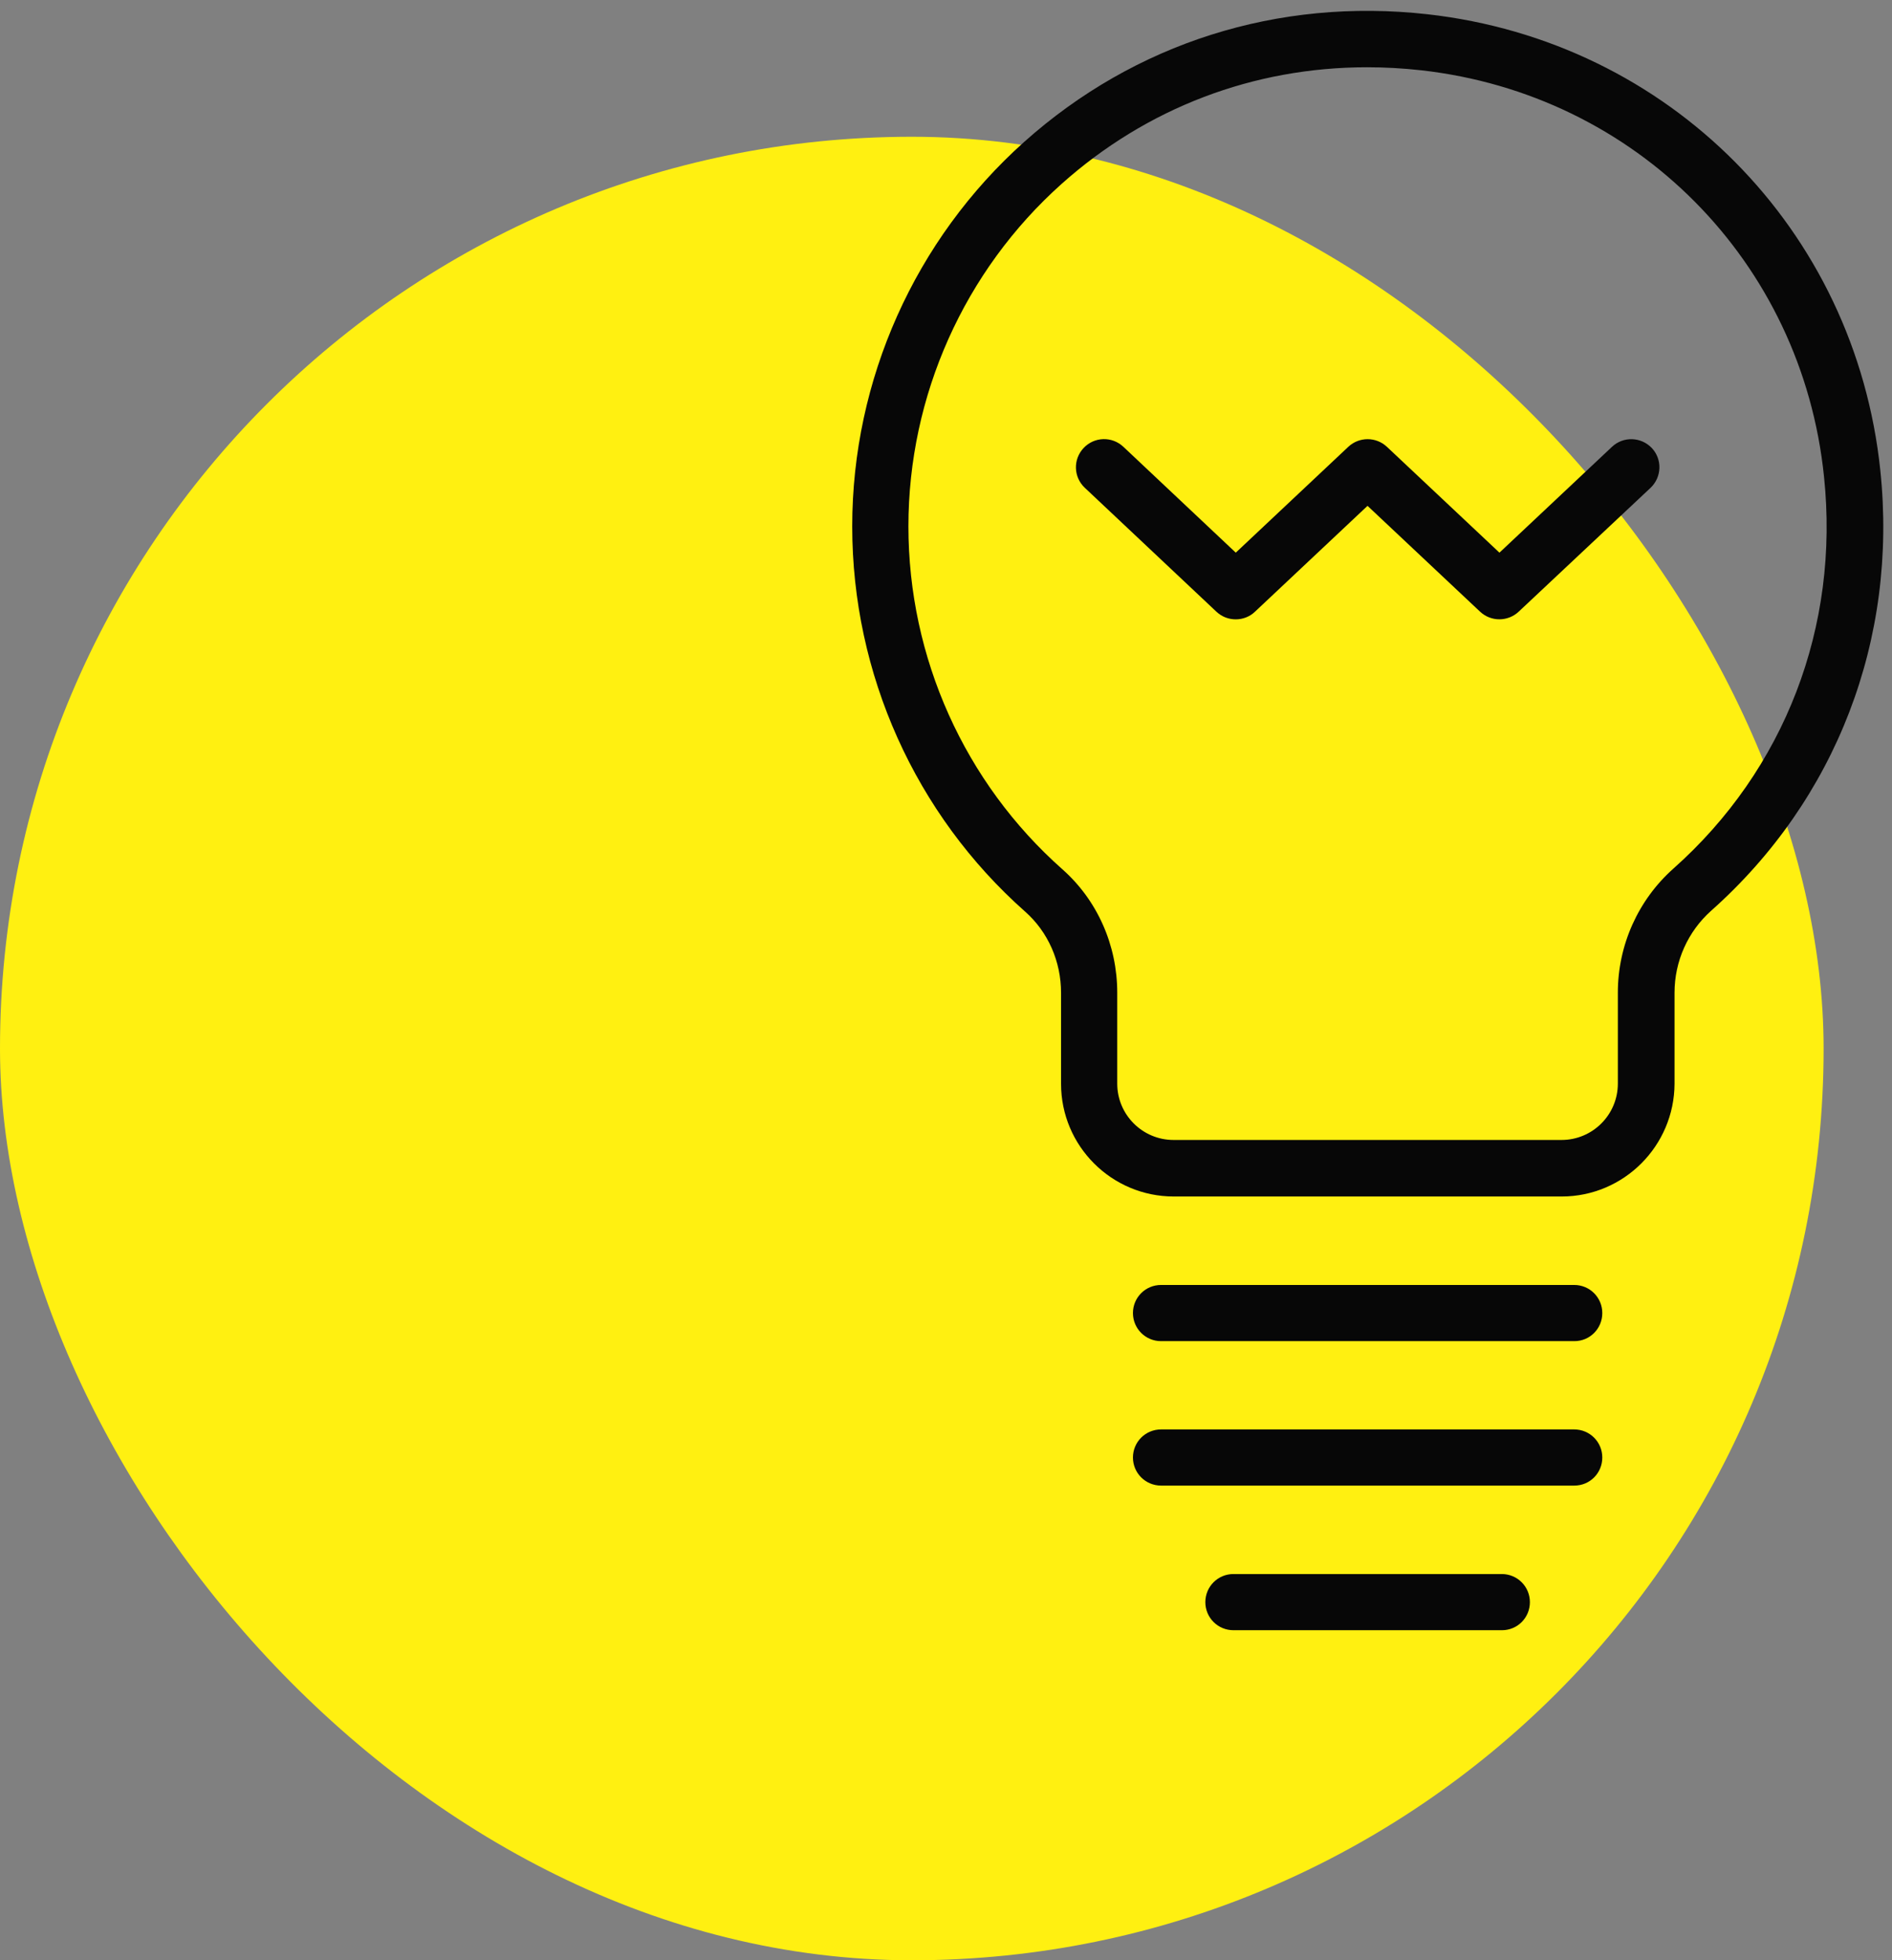
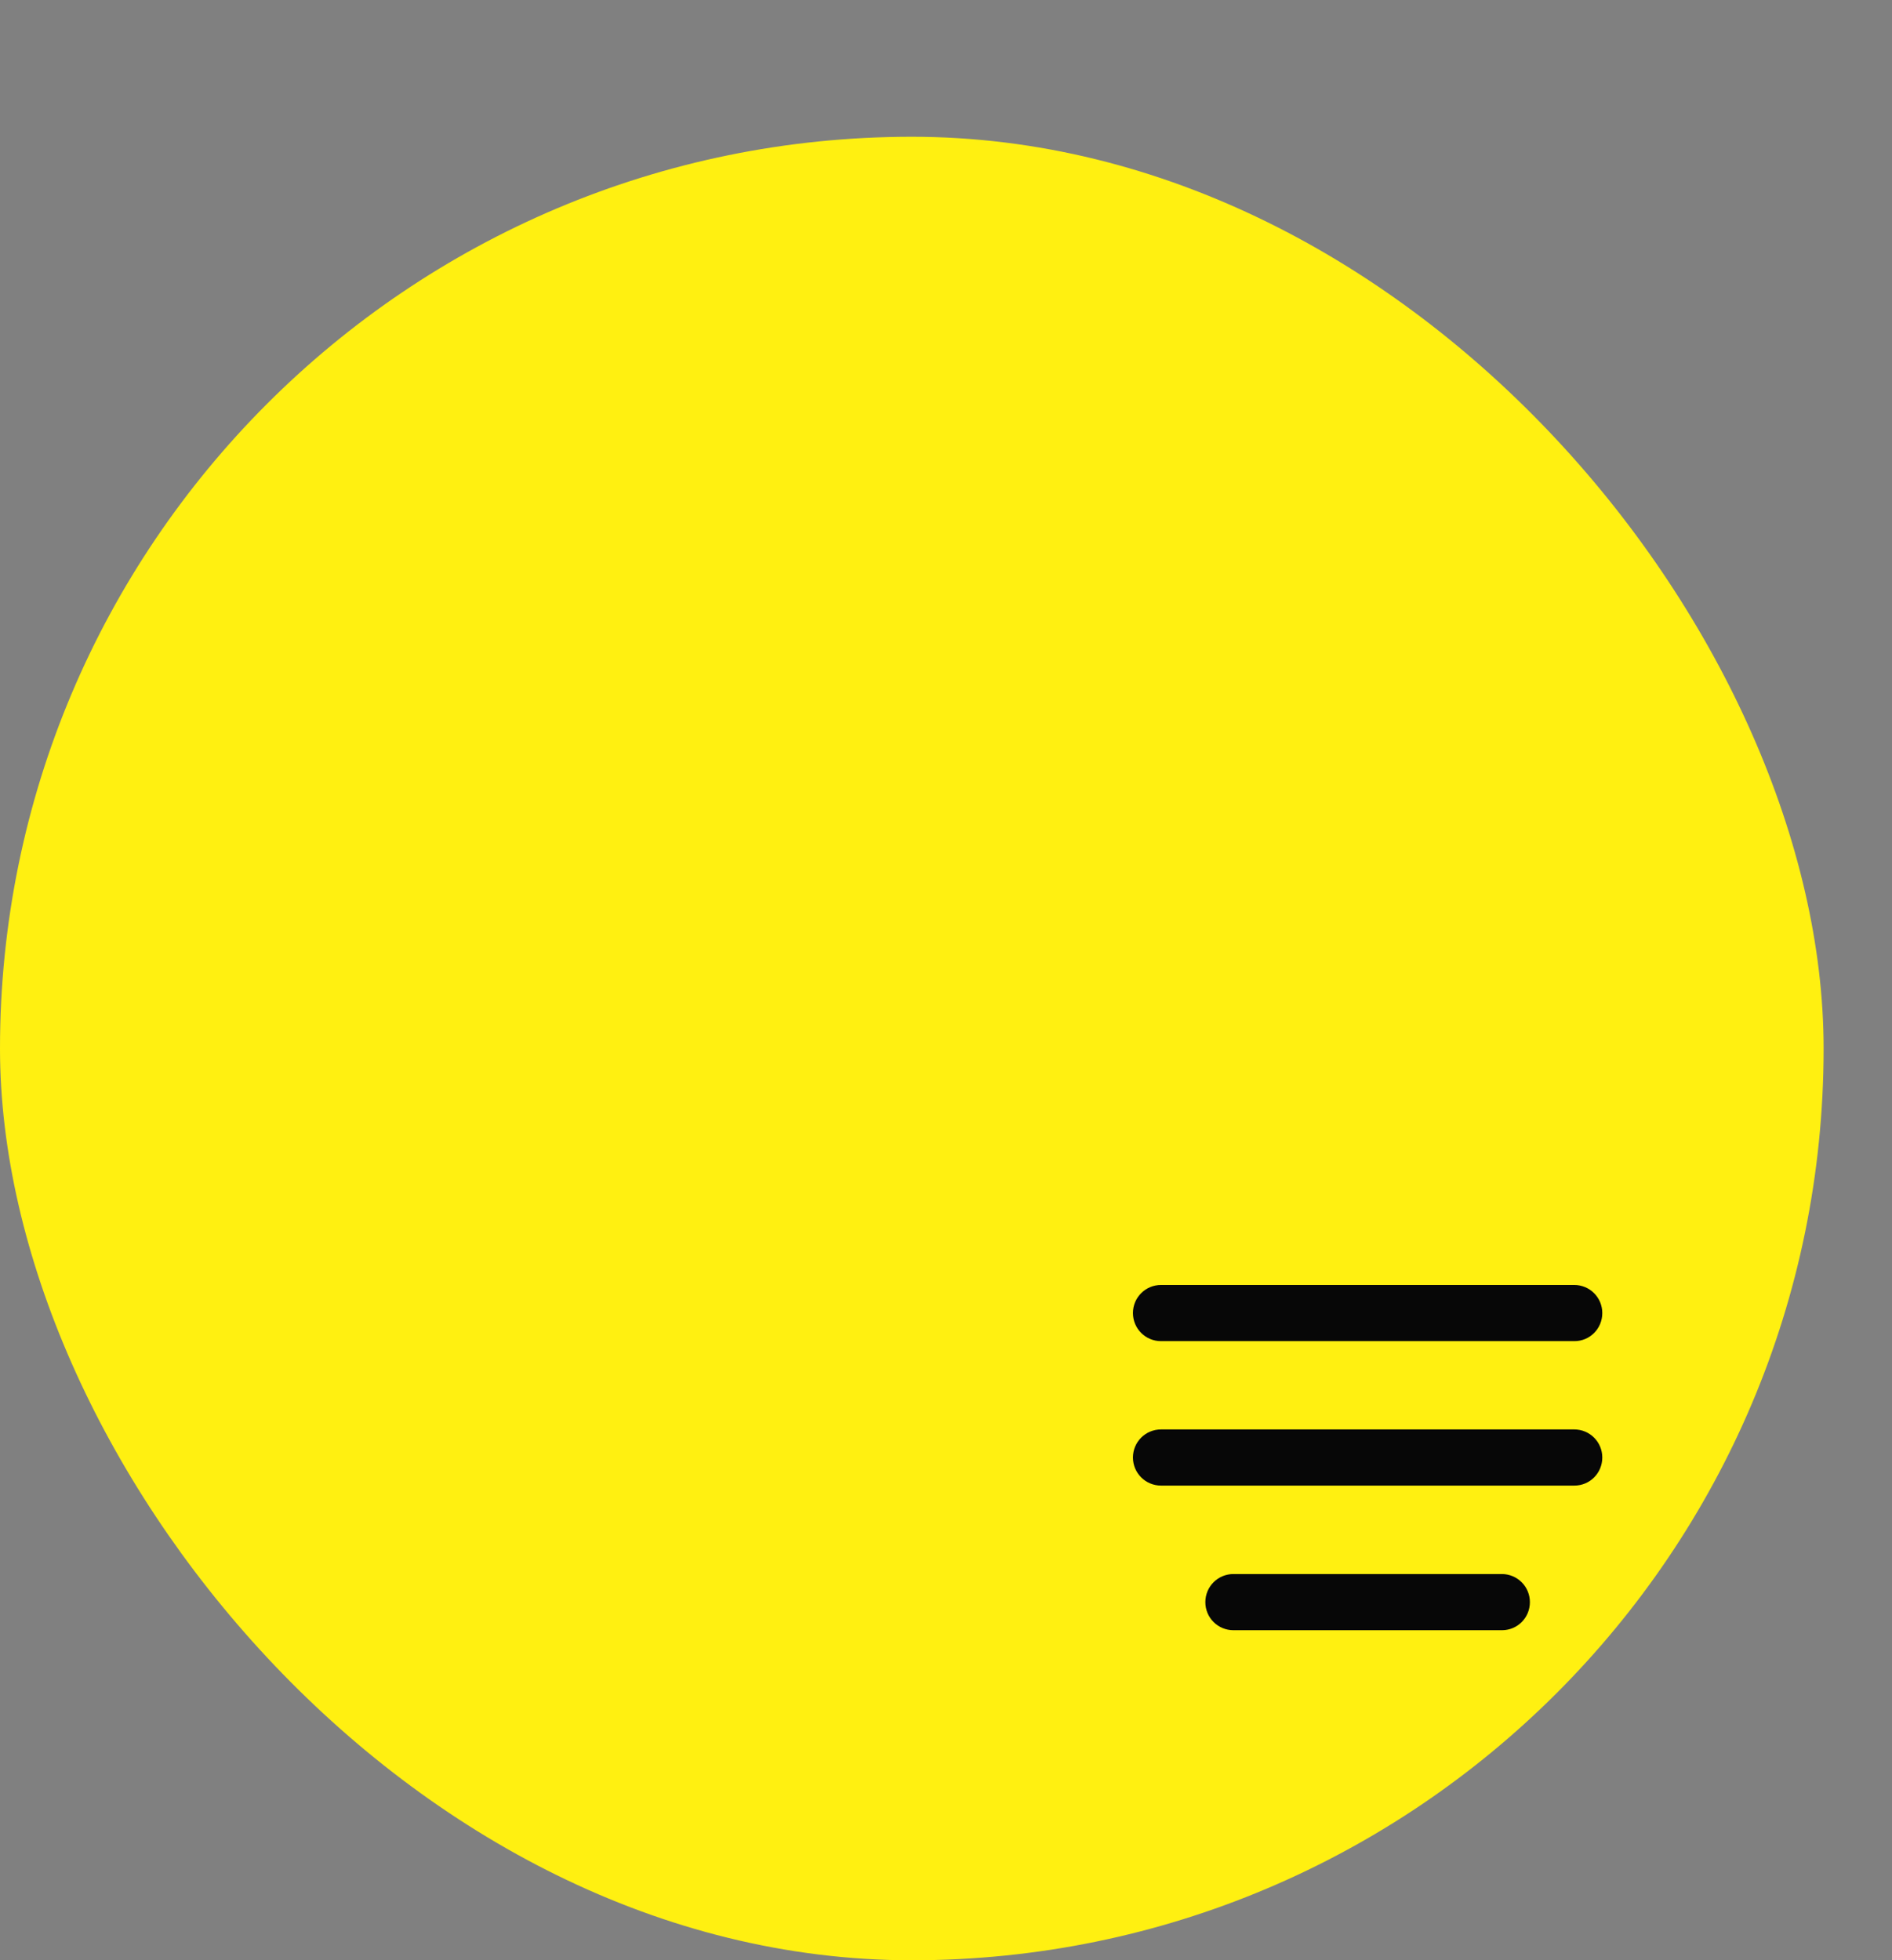
<svg xmlns="http://www.w3.org/2000/svg" width="83" height="86" viewBox="0 0 83 86" fill="none">
  <rect x="0" y="0" width="83" height="86" fill="#808080" stroke="none" />
  <rect y="6" width="80" height="80" rx="40" fill="#FFF011" />
  <g clip-path="url(#clip0_421_1899)">
-     <path d="M68.509 52.492H51.491C48.763 52.492 46.547 50.276 46.547 47.548V43.557C46.547 42.178 45.975 40.88 44.97 39.993C40.151 35.724 37.386 29.562 37.386 23.093C37.386 16.66 40.137 10.513 44.926 6.229C49.782 1.887 56.068 -0.108 62.619 0.625C73.218 1.814 81.389 10.051 82.489 20.65C83.259 28.044 80.553 35.078 75.066 39.956C74.047 40.865 73.46 42.171 73.46 43.55V47.54C73.452 50.269 71.237 52.492 68.509 52.492ZM59.971 2.951C54.998 2.951 50.31 4.726 46.569 8.07C42.3 11.885 39.851 17.364 39.851 23.093C39.851 28.851 42.315 34.337 46.606 38.137C48.139 39.494 49.012 41.467 49.012 43.55V47.54C49.012 48.905 50.12 50.012 51.484 50.012H68.501C69.866 50.012 70.973 48.905 70.973 47.54V43.55C70.973 41.467 71.861 39.486 73.408 38.108C78.294 33.765 80.707 27.494 80.017 20.907C79.049 11.474 71.773 4.139 62.34 3.083C61.548 2.995 60.755 2.951 59.971 2.951Z" fill="#070707" />
    <path d="M69.066 58.838H50.934C50.252 58.838 49.701 58.288 49.701 57.605C49.701 56.923 50.252 56.373 50.934 56.373H69.059C69.741 56.373 70.291 56.923 70.291 57.605C70.291 58.288 69.748 58.838 69.066 58.838Z" fill="#070707" />
    <path d="M69.066 65.175H50.934C50.252 65.175 49.701 64.625 49.701 63.943C49.701 63.261 50.252 62.711 50.934 62.711H69.059C69.741 62.711 70.291 63.261 70.291 63.943C70.291 64.625 69.748 65.175 69.066 65.175Z" fill="#070707" />
    <path d="M65.89 71.52H54.109C53.427 71.52 52.877 70.97 52.877 70.288C52.877 69.606 53.427 69.055 54.109 69.055H65.882C66.564 69.055 67.115 69.606 67.115 70.288C67.115 70.97 66.572 71.52 65.89 71.52Z" fill="#070707" />
-     <path d="M54.212 27.172C53.904 27.172 53.603 27.062 53.361 26.835L47.589 21.4C47.09 20.93 47.068 20.153 47.537 19.654C48.007 19.155 48.784 19.133 49.283 19.603L54.212 24.246L59.148 19.603C59.625 19.155 60.366 19.155 60.843 19.603L65.779 24.246L70.716 19.603C71.215 19.133 71.992 19.163 72.462 19.654C72.931 20.153 72.902 20.93 72.41 21.4L66.623 26.835C66.146 27.282 65.405 27.282 64.929 26.835L59.992 22.192L55.056 26.835C54.821 27.062 54.513 27.172 54.212 27.172Z" fill="#070707" />
  </g>
  <defs>
    <clipPath id="clip0_421_1899">
      <rect width="45.228" height="71.04" fill="white" transform="translate(37.386 0.48)" />
    </clipPath>
  </defs>
</svg>